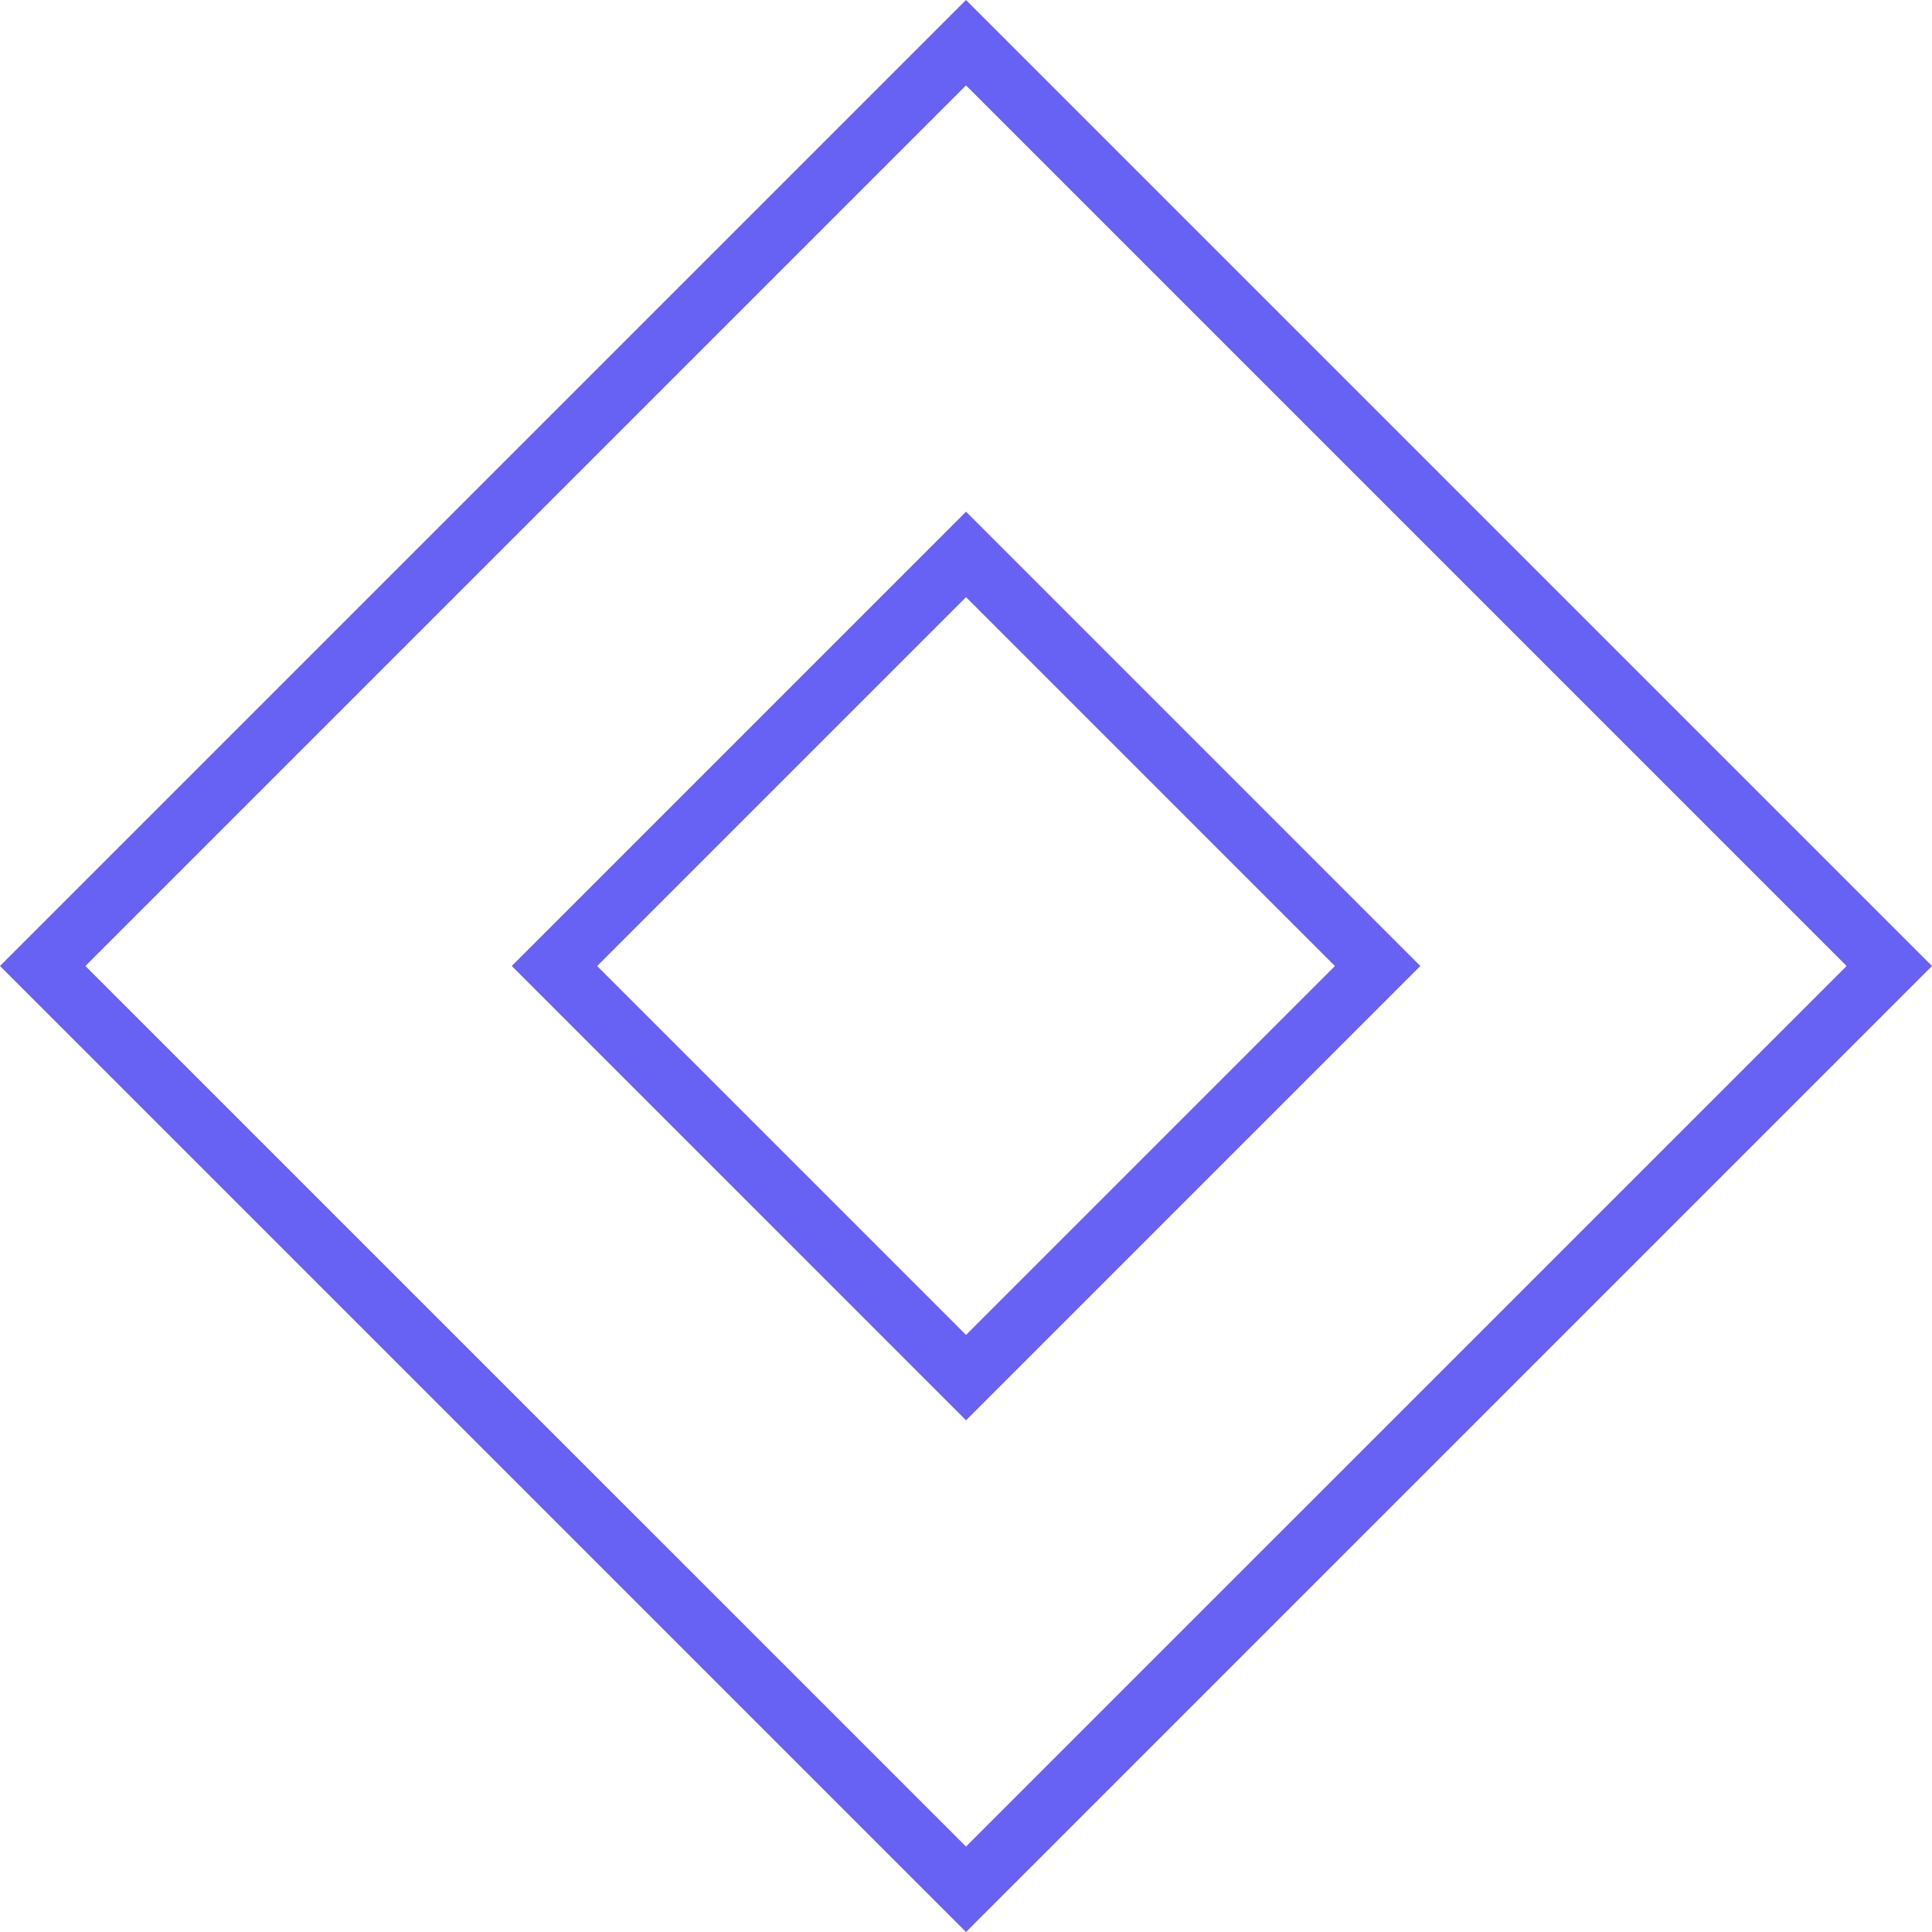
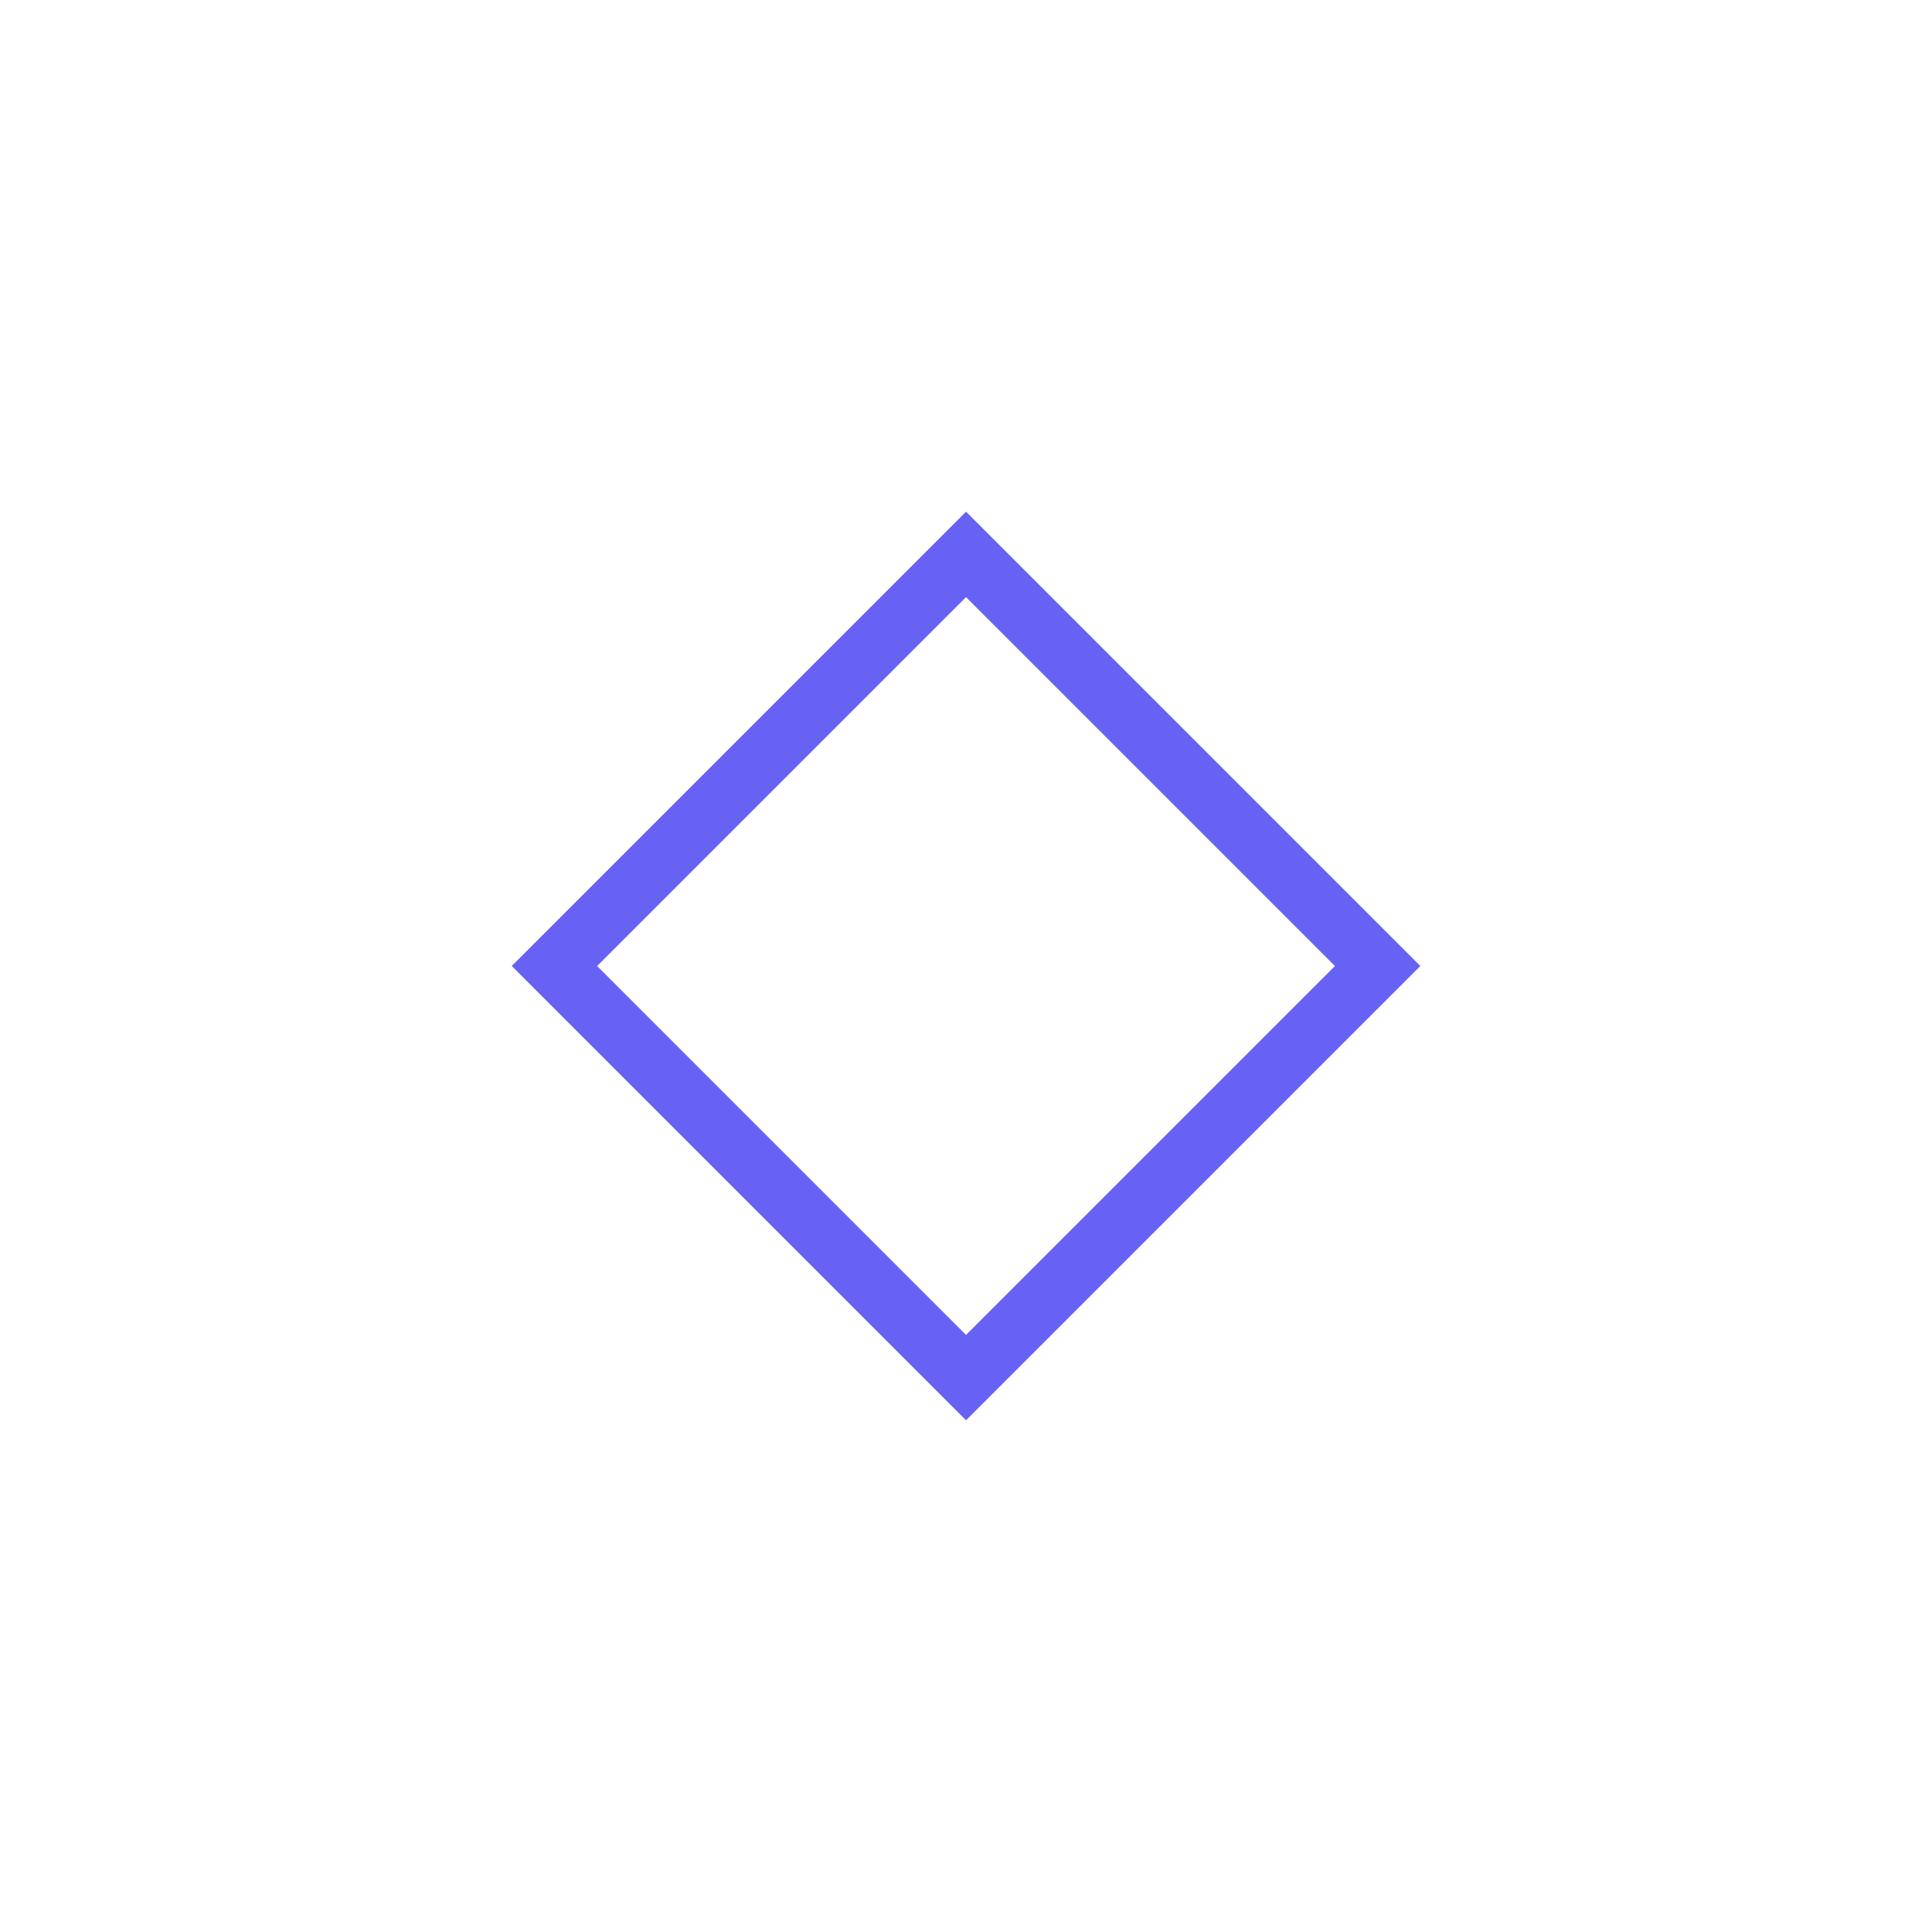
<svg xmlns="http://www.w3.org/2000/svg" fill="none" height="53" viewBox="0 0 53 53" width="53">
  <g fill="#6761f4">
-     <path d="m26.5 2.342 24.158 24.158-24.158 24.156-24.158-24.156zm0-2.342-26.5 26.5 26.5 26.5 26.5-26.5z" />
    <path d="m26.501 16.381 10.12 10.12-10.12 10.12-10.12-10.12zm0-2.344-12.462 12.462 12.462 12.463 12.462-12.462z" />
  </g>
</svg>